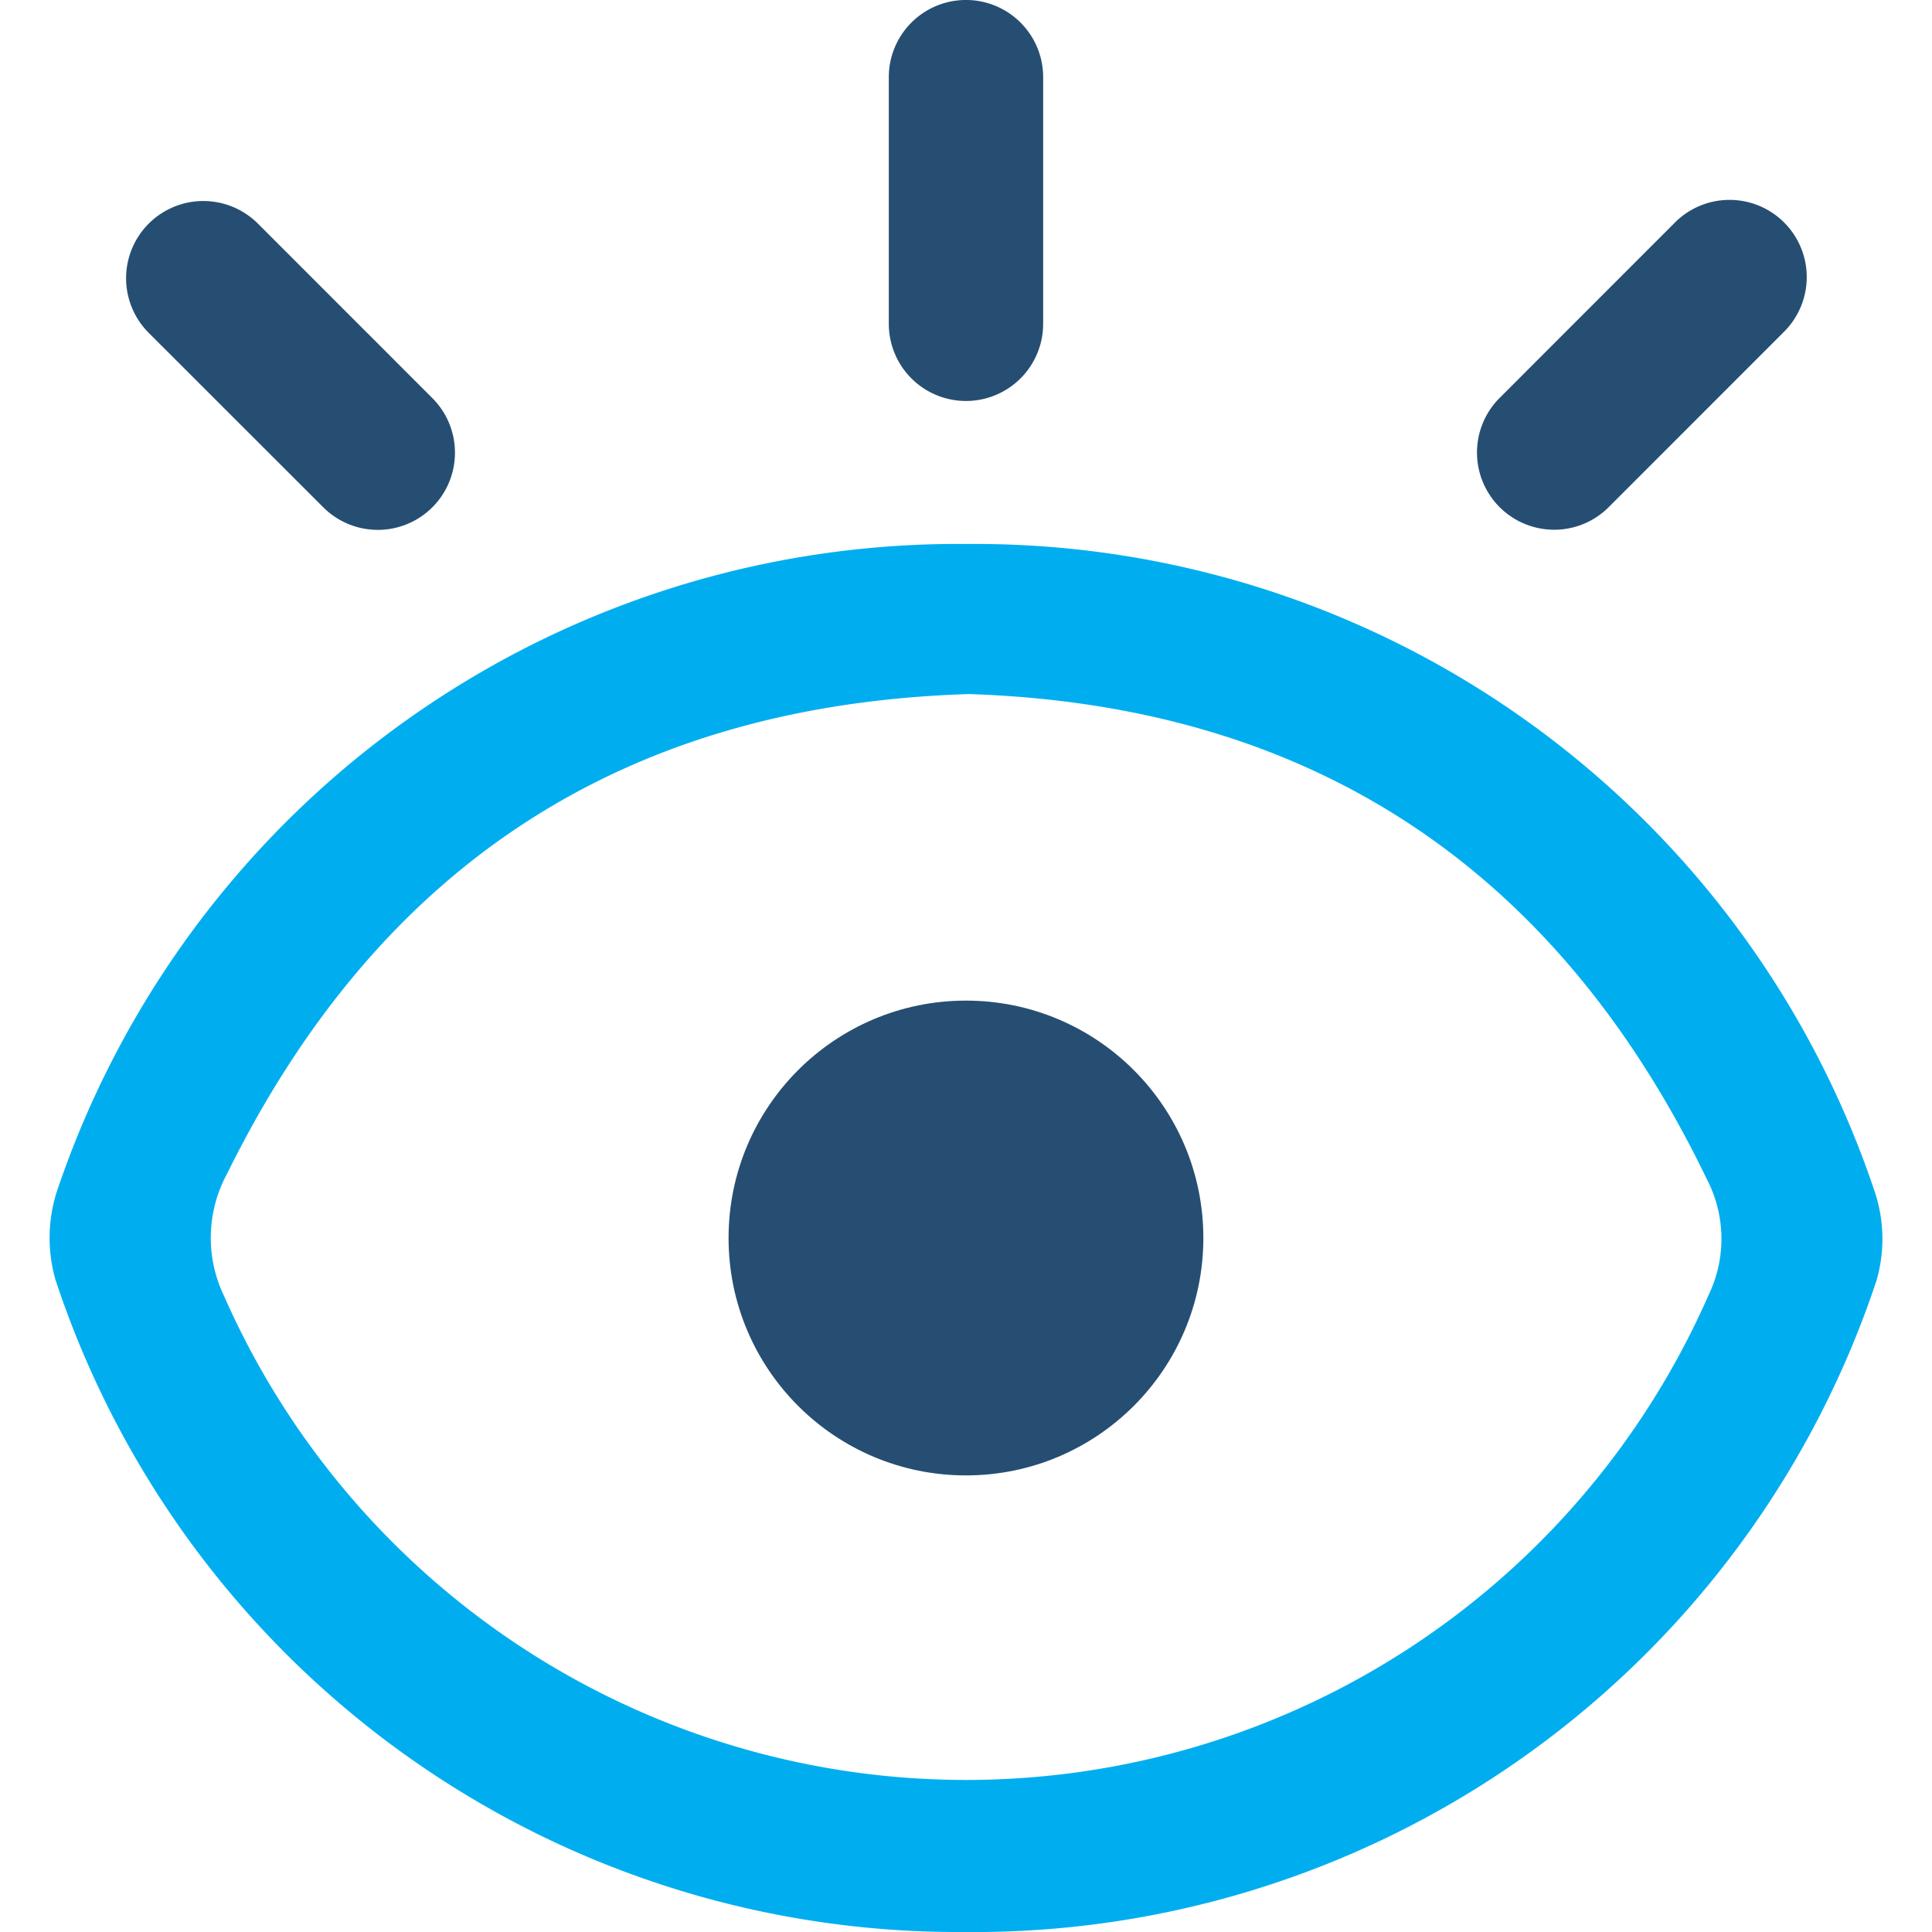
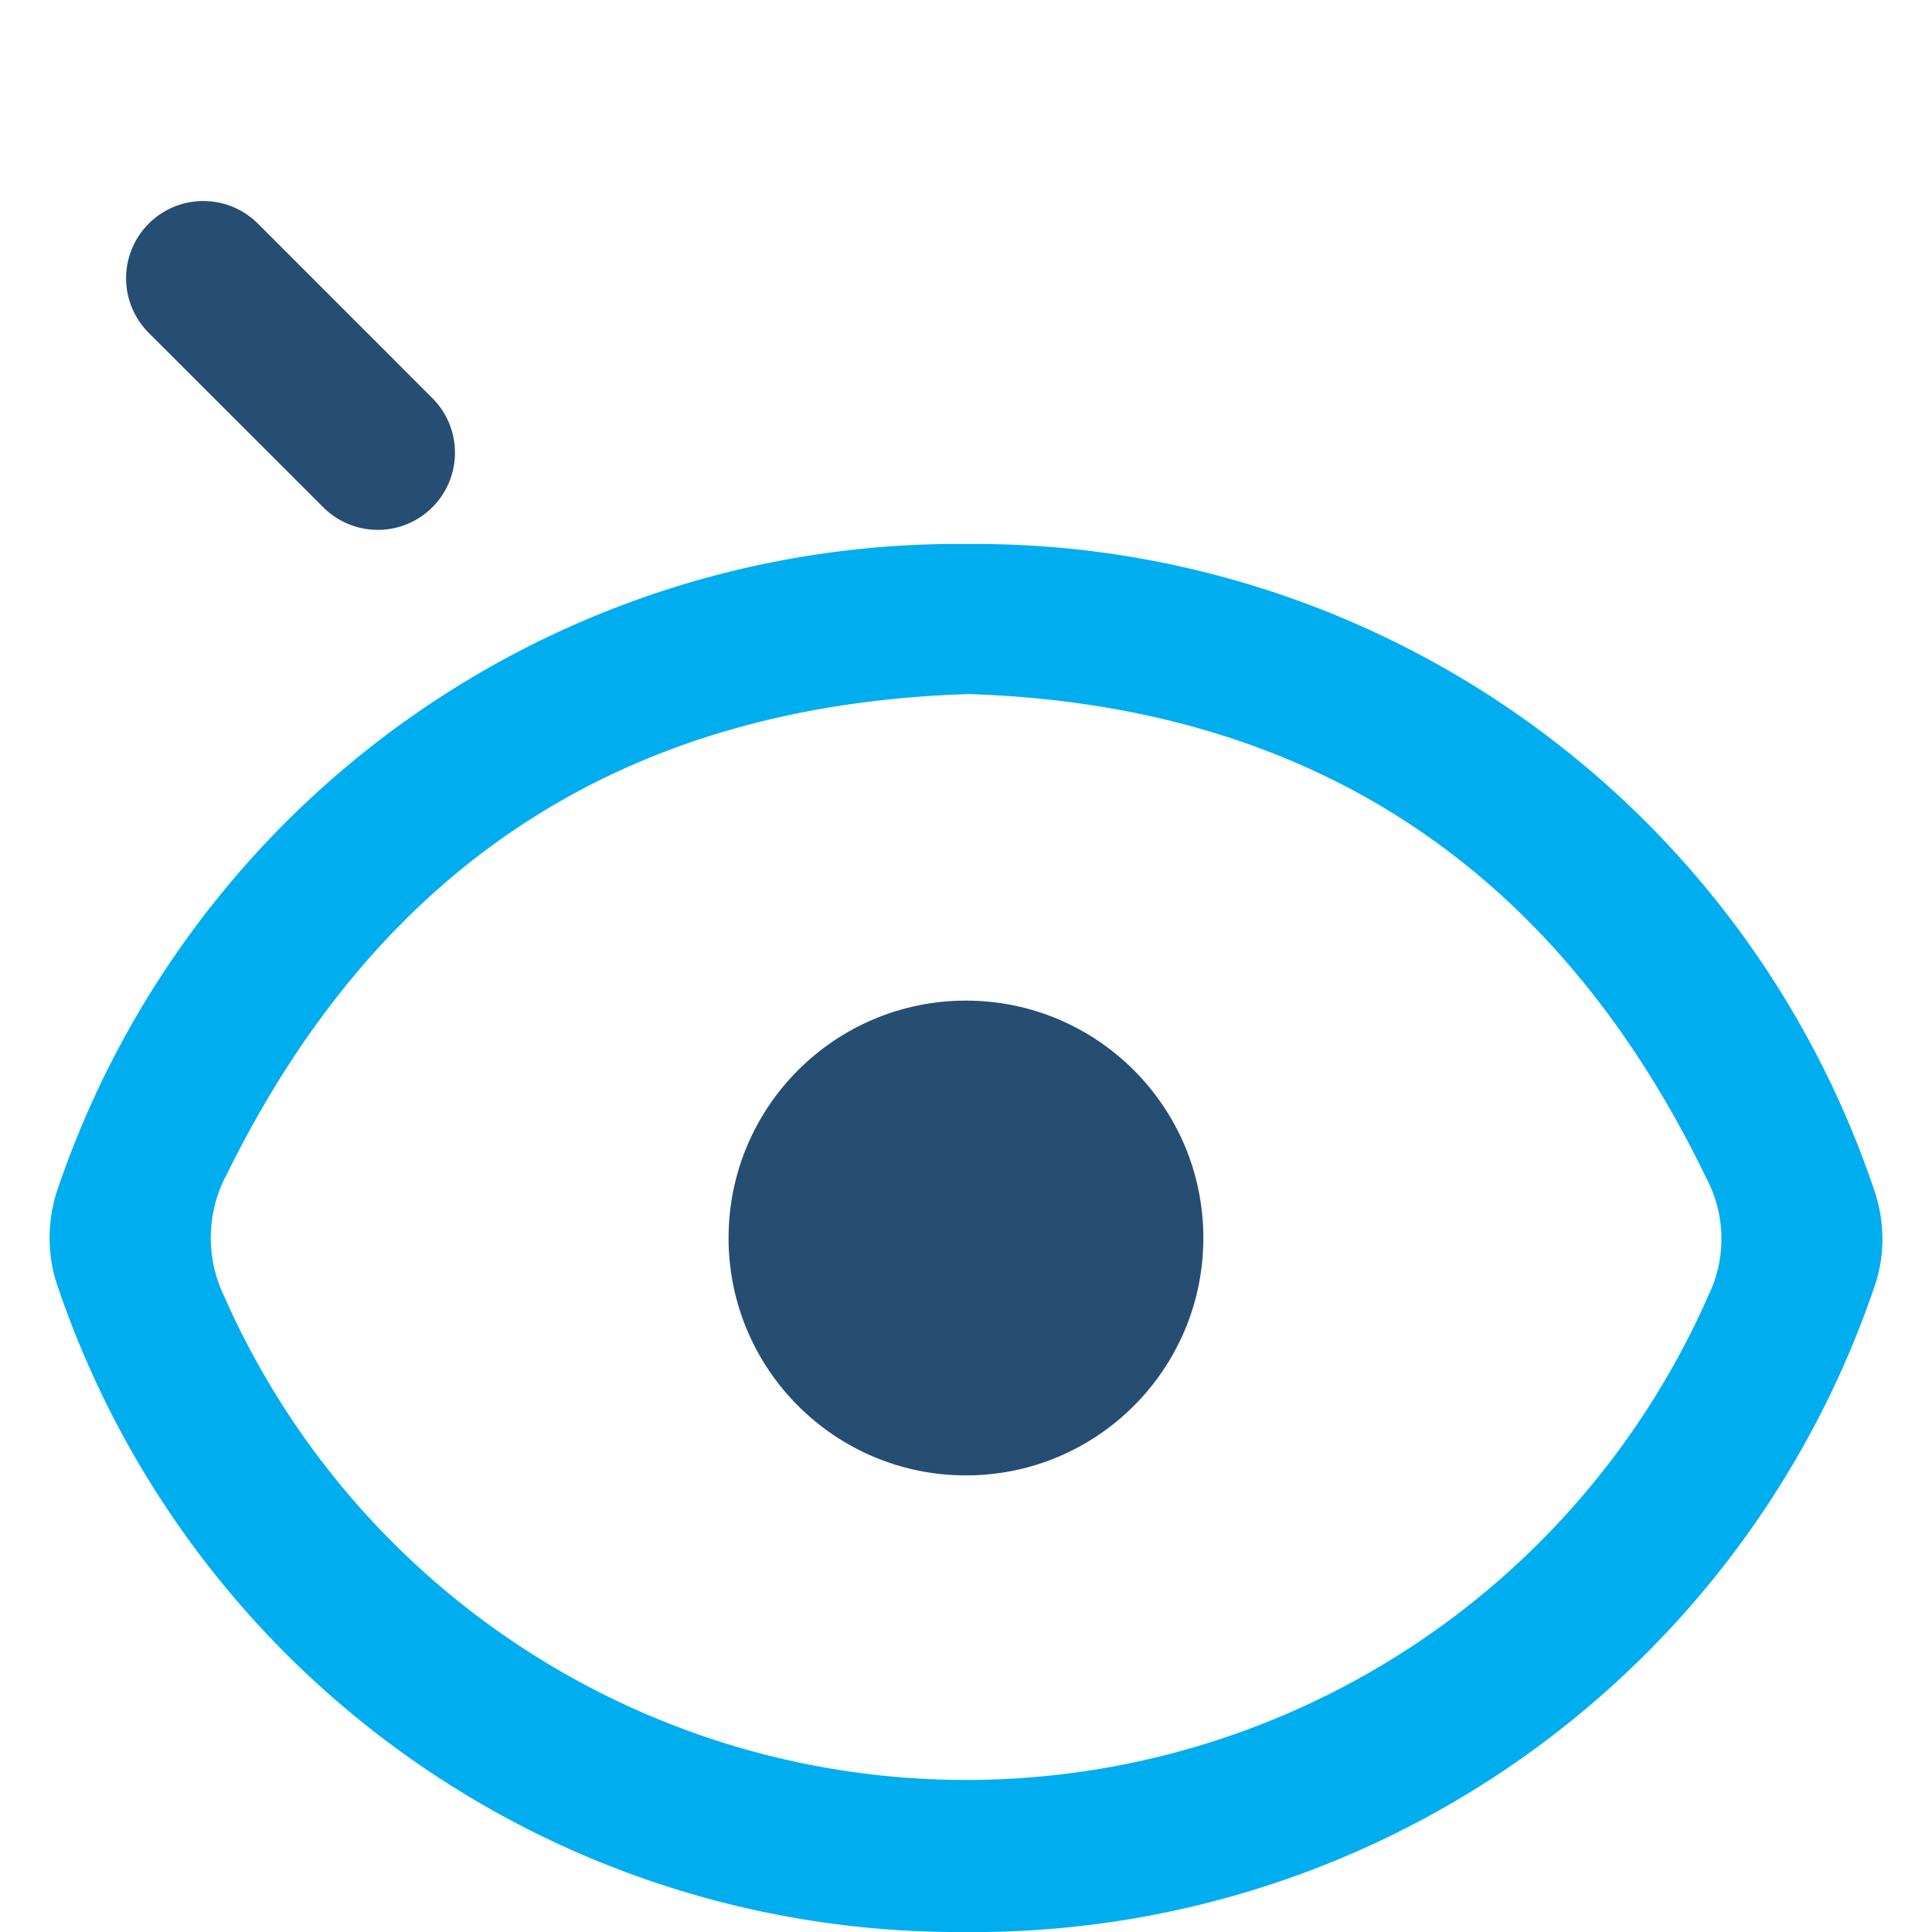
<svg xmlns="http://www.w3.org/2000/svg" width="48" height="48" viewBox="0 0 48 48">
  <defs>
    <clipPath id="clip-path">
      <rect id="Screen_Shot_2021-10-15_at_12.22.11_PM" data-name="Screen Shot 2021-10-15 at 12.22.11 PM" width="48" height="48" transform="translate(432 1610)" fill="#264e72" />
    </clipPath>
  </defs>
  <g id="Mask_Group_692" data-name="Mask Group 692" transform="translate(-432 -1610)" clip-path="url(#clip-path)">
    <g id="Vision" transform="translate(430.694 1607.325)">
      <circle id="Ellipse_1115" data-name="Ellipse 1115" cx="5.898" cy="5.898" r="5.898" transform="translate(19.407 27.535)" fill="#264e72" />
      <path id="Path_2852" data-name="Path 2852" d="M25.321,16.19A23.573,23.573,0,0,1,47.9,32.333a3.708,3.708,0,0,1,.025,2.163A23.64,23.64,0,0,1,25.214,50.675,23.61,23.61,0,0,1,2.682,34.464,3.788,3.788,0,0,1,2.711,32.3,23.616,23.616,0,0,1,25.321,16.19Zm.064,3.729c-8.632.265-14.688,4.31-18.444,11.93a3.333,3.333,0,0,0-.07,3.021,20.146,20.146,0,0,0,36.885-.022,3.209,3.209,0,0,0-.044-2.876C39.99,24.251,33.89,20.2,25.385,19.919Z" fill="#00aef0" />
-       <path id="Path_2853" data-name="Path 2853" d="M25.305,12.637a1.917,1.917,0,0,1-1.917-1.917V4.592a1.917,1.917,0,0,1,3.835,0V10.72A1.917,1.917,0,0,1,25.305,12.637Z" fill="#264e72" />
      <g id="Group_4885" data-name="Group 4885">
-         <path id="Path_2854" data-name="Path 2854" d="M39.919,15.836a1.918,1.918,0,0,1-1.356-3.274l4.332-4.334a1.918,1.918,0,1,1,2.712,2.712l-4.332,4.334A1.912,1.912,0,0,1,39.919,15.836Z" fill="#264e72" />
        <path id="Path_2855" data-name="Path 2855" d="M10.693,15.839a1.912,1.912,0,0,1-1.357-.562L5,10.944A1.918,1.918,0,0,1,7.715,8.232l4.333,4.334a1.918,1.918,0,0,1-1.356,3.274Z" fill="#264e72" />
      </g>
    </g>
  </g>
</svg>